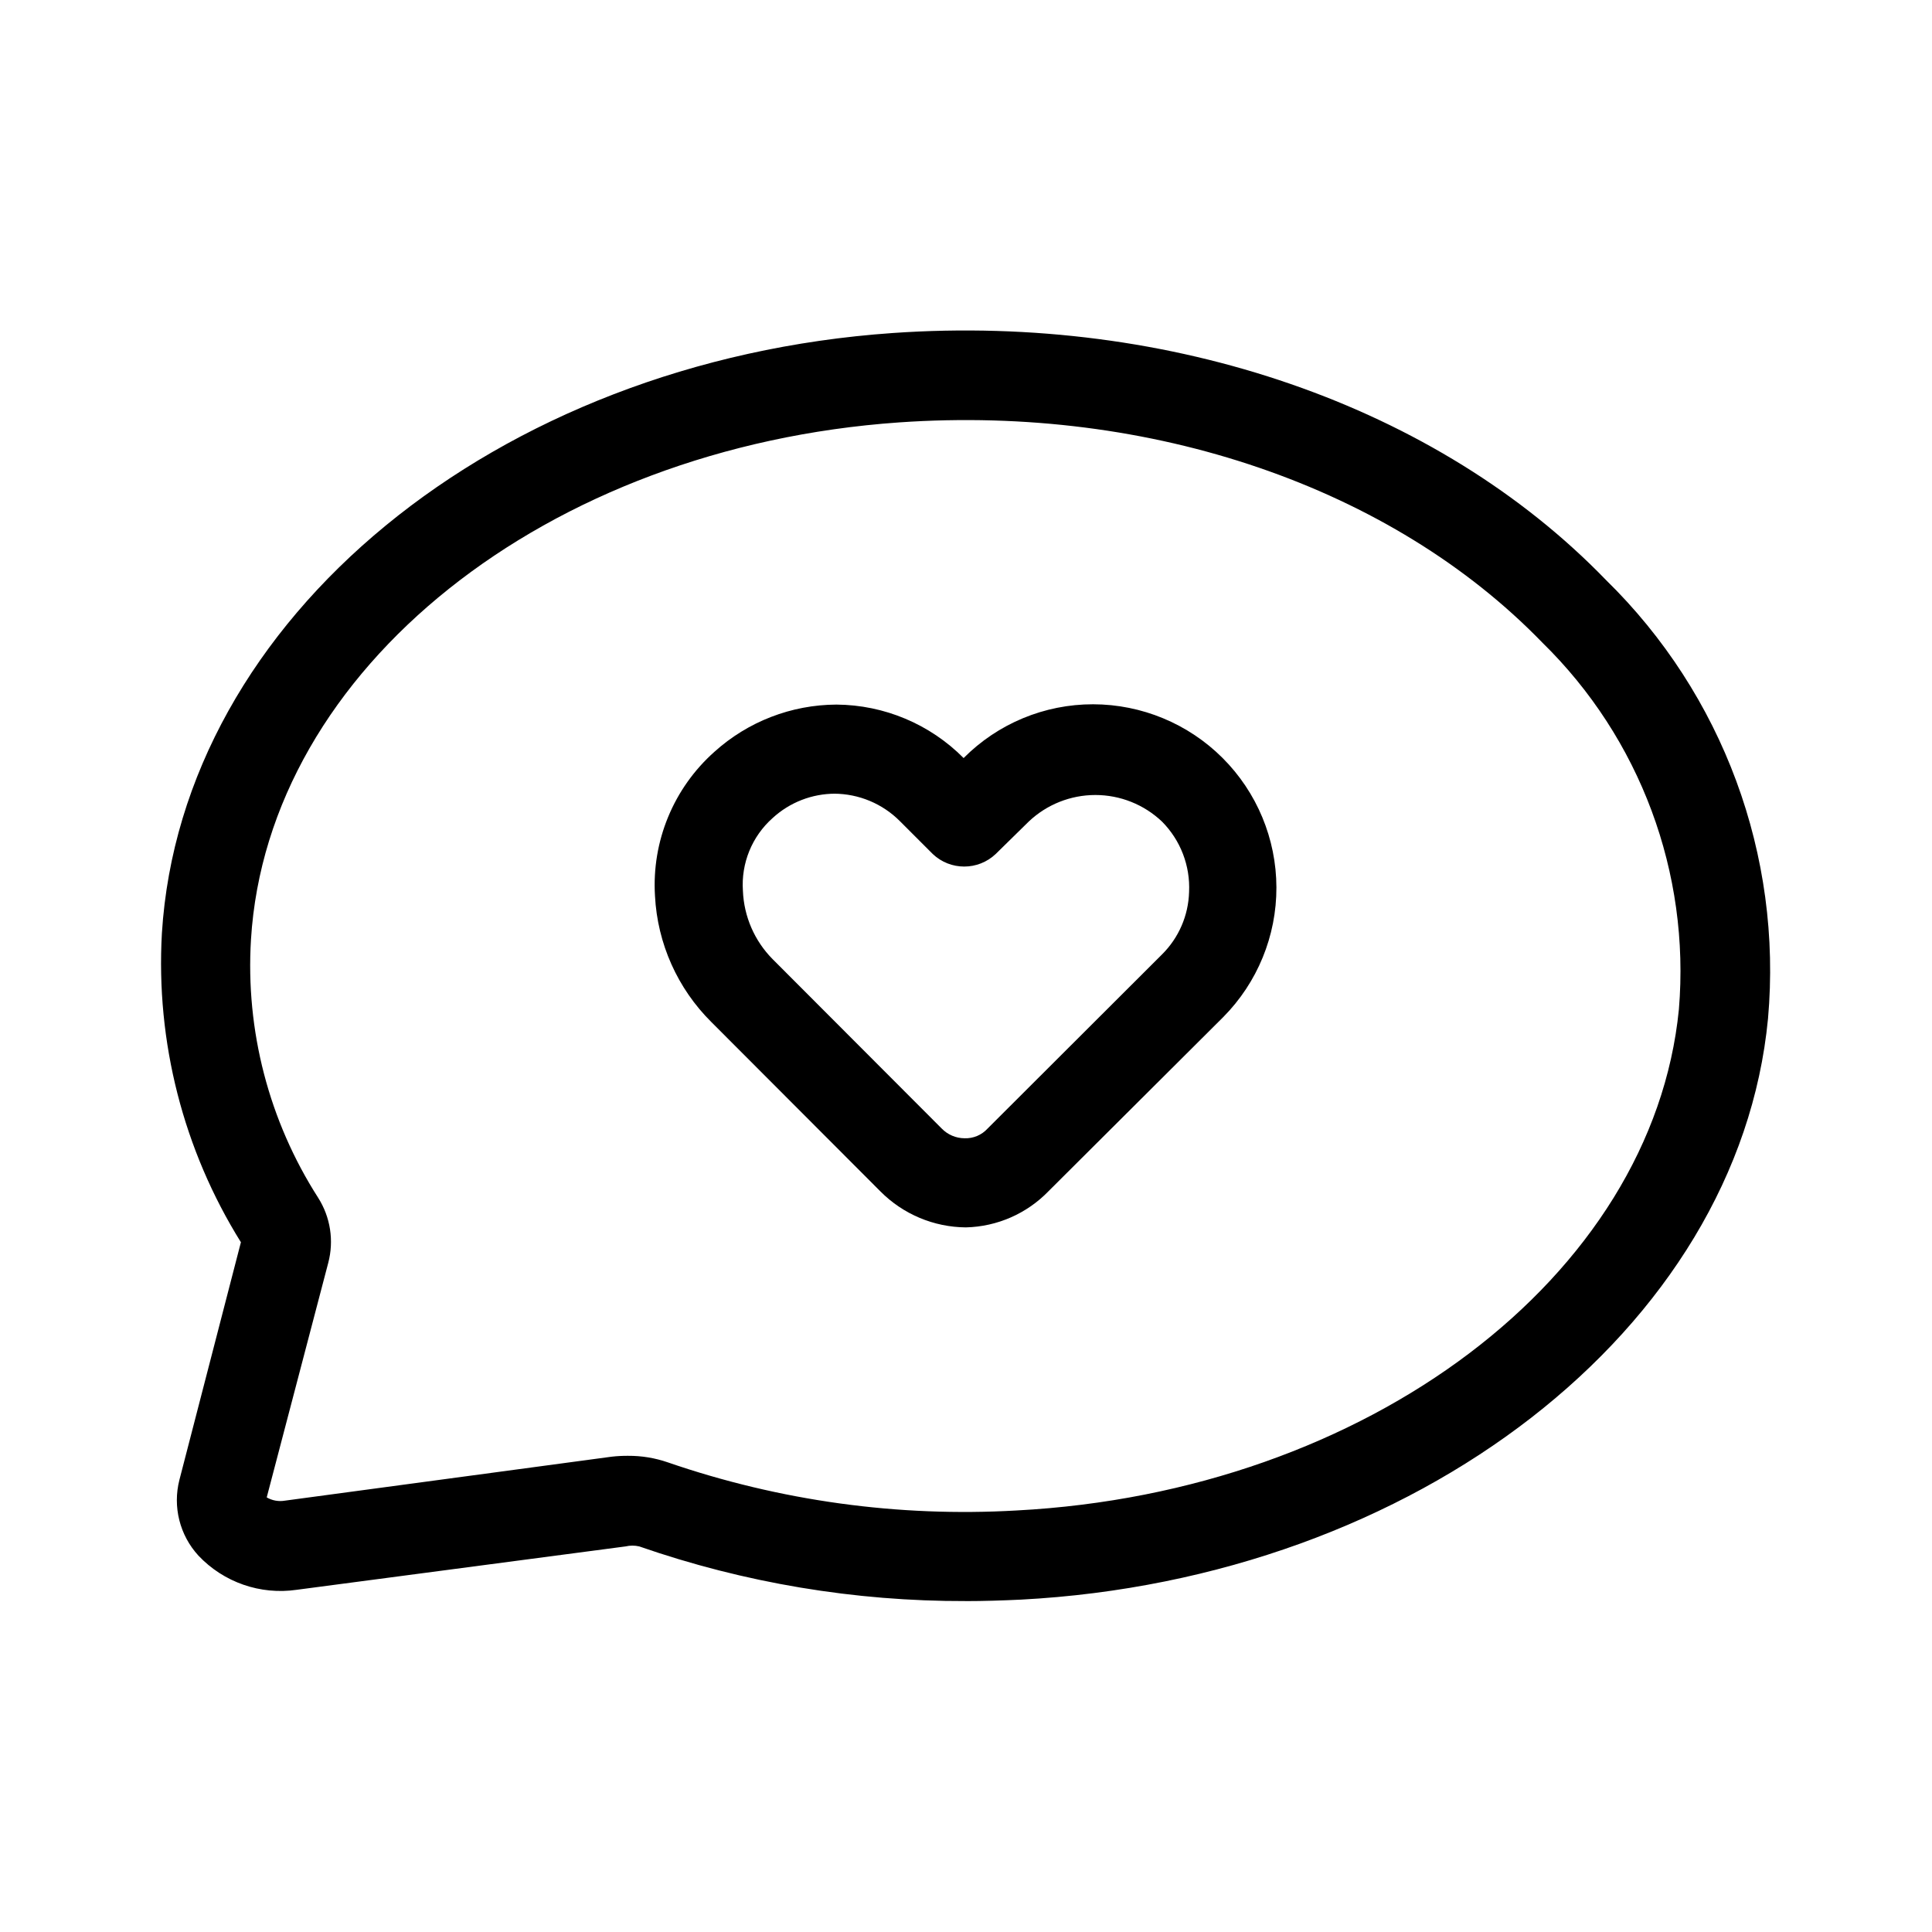
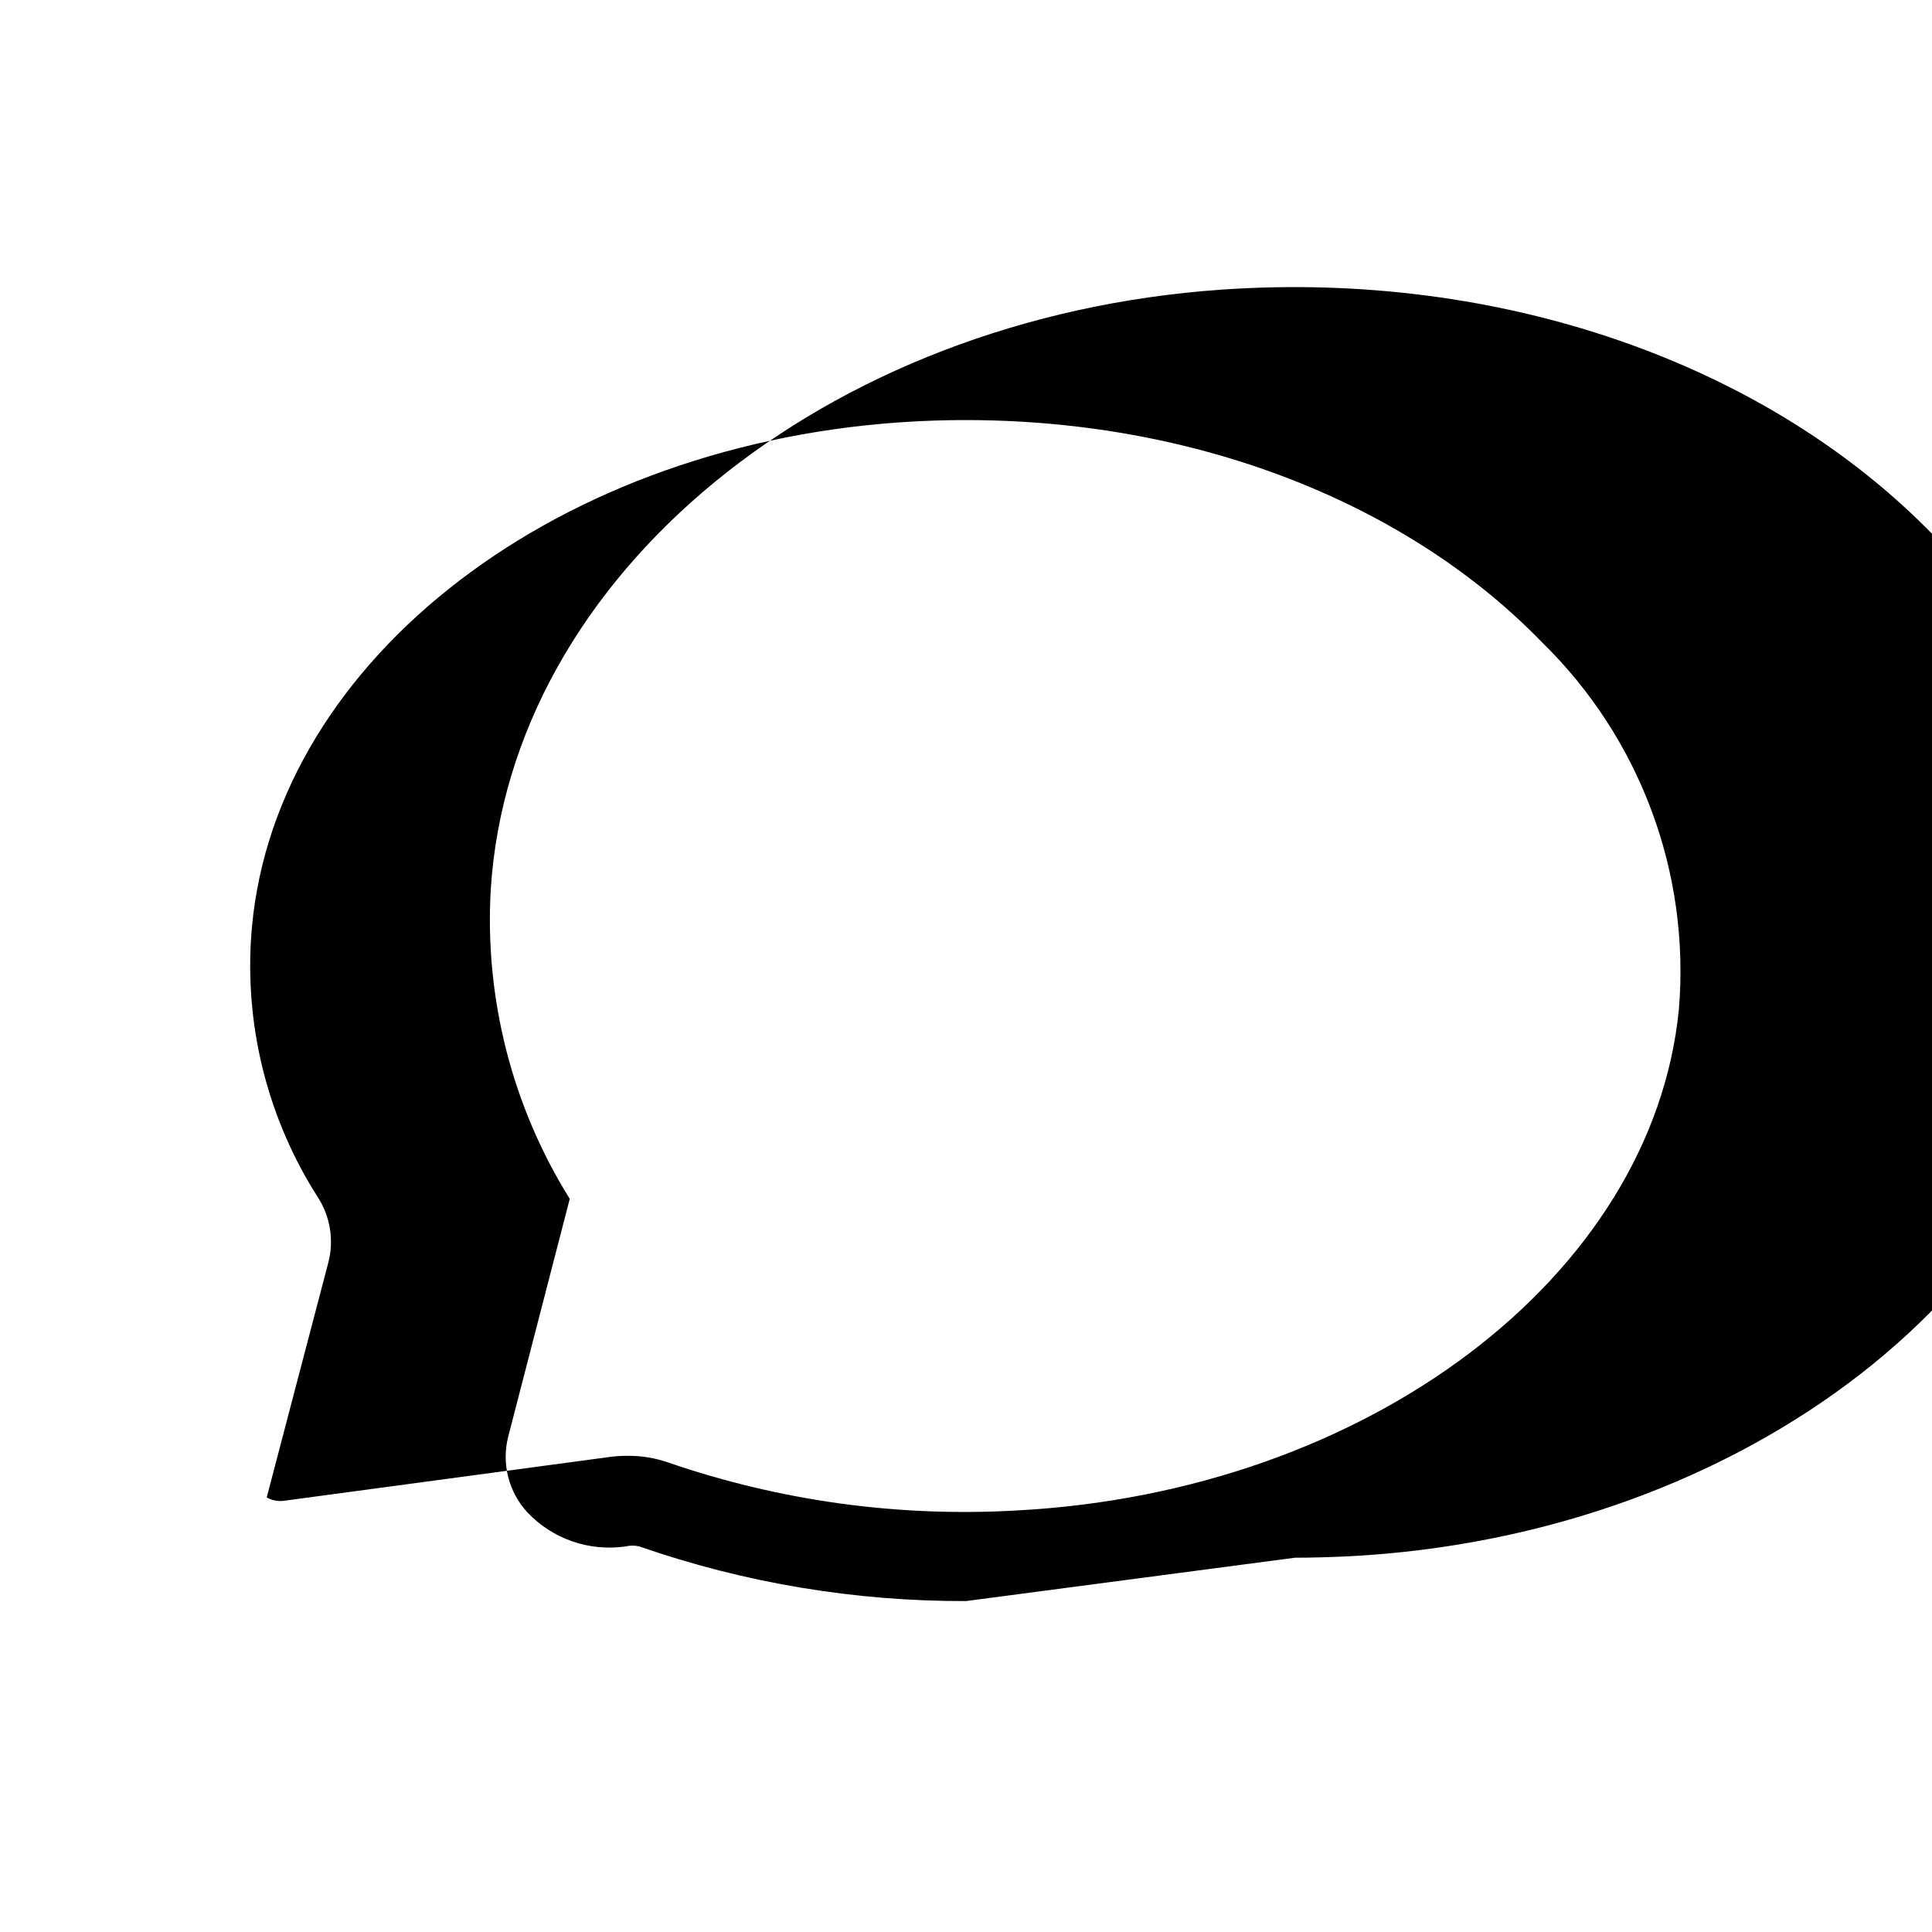
<svg xmlns="http://www.w3.org/2000/svg" fill="#000000" width="800px" height="800px" version="1.1" viewBox="144 144 512 512">
  <g>
-     <path d="m400 568.3c-29.477 0.09-58.754-4.805-86.594-14.484-1.191-0.281-2.43-0.281-3.621 0l-87.145 11.496c-9.641 1.406-19.363-1.973-26.055-9.055-4.965-5.41-6.859-12.961-5.039-20.074l16.297-62.977c-15.254-24.477-22.566-53.07-20.941-81.867 5.195-83.363 88.402-151.77 193.73-159.09 73.762-5.117 144.37 19.363 188.93 65.418 31.035 30.352 46.812 73.027 42.98 116.27-7.871 82.262-93.441 148.46-197.98 153.98-4.961 0.234-9.918 0.391-14.562 0.391zm-89.508-38.492c3.562-0.02 7.106 0.566 10.473 1.73 29.68 10.223 61.074 14.555 92.418 12.754 92.965-4.883 168.54-61.953 175.54-132.8 3.016-36.184-10.258-71.828-36.211-97.219-39.91-41.172-103.6-62.977-170.43-58.332-93.52 6.531-167.36 65.336-171.77 137.05-1.469 24.113 4.762 48.066 17.789 68.406 3.277 5.144 4.246 11.426 2.676 17.32l-16.293 62.109c1.449 0.844 3.148 1.148 4.801 0.867l86.594-11.652c1.461-0.168 2.934-0.246 4.406-0.234z" />
-     <path d="m400 469.27c-8.52-0.059-16.668-3.484-22.672-9.527l-44.793-44.871c-8.977-8.898-14.309-20.828-14.957-33.453-0.887-14.469 4.914-28.543 15.746-38.18 8.875-8.012 20.395-12.469 32.352-12.516 12.66 0.086 24.773 5.18 33.691 14.168 9.082-9.141 21.441-14.27 34.324-14.25 12.867 0.023 25.203 5.141 34.309 14.234 9.102 9.094 14.23 21.426 14.262 34.293 0.035 12.871-5.035 25.227-14.09 34.367l-46.289 46.129c-5.75 5.953-13.609 9.402-21.883 9.605zm-34.637-114.93v-0.004c-6.152-0.012-12.082 2.293-16.613 6.457-5.469 4.859-8.375 11.984-7.871 19.285 0.27 6.809 3.078 13.266 7.871 18.105l44.793 44.871c1.59 1.645 3.773 2.582 6.062 2.598 2.328 0.086 4.578-0.863 6.141-2.598l46.207-46.129c4.422-4.387 6.988-10.305 7.164-16.531 0.336-6.949-2.266-13.719-7.164-18.656-4.769-4.531-11.094-7.055-17.672-7.055s-12.902 2.523-17.672 7.055l-8.738 8.578c-4.68 4.438-12.012 4.438-16.688 0l-8.66-8.66c-4.621-4.664-10.91-7.297-17.477-7.32z" />
+     <path d="m400 568.3c-29.477 0.09-58.754-4.805-86.594-14.484-1.191-0.281-2.43-0.281-3.621 0c-9.641 1.406-19.363-1.973-26.055-9.055-4.965-5.41-6.859-12.961-5.039-20.074l16.297-62.977c-15.254-24.477-22.566-53.07-20.941-81.867 5.195-83.363 88.402-151.77 193.73-159.09 73.762-5.117 144.37 19.363 188.93 65.418 31.035 30.352 46.812 73.027 42.98 116.27-7.871 82.262-93.441 148.46-197.98 153.98-4.961 0.234-9.918 0.391-14.562 0.391zm-89.508-38.492c3.562-0.02 7.106 0.566 10.473 1.73 29.68 10.223 61.074 14.555 92.418 12.754 92.965-4.883 168.54-61.953 175.54-132.8 3.016-36.184-10.258-71.828-36.211-97.219-39.91-41.172-103.6-62.977-170.43-58.332-93.52 6.531-167.36 65.336-171.77 137.05-1.469 24.113 4.762 48.066 17.789 68.406 3.277 5.144 4.246 11.426 2.676 17.32l-16.293 62.109c1.449 0.844 3.148 1.148 4.801 0.867l86.594-11.652c1.461-0.168 2.934-0.246 4.406-0.234z" />
  </g>
</svg>